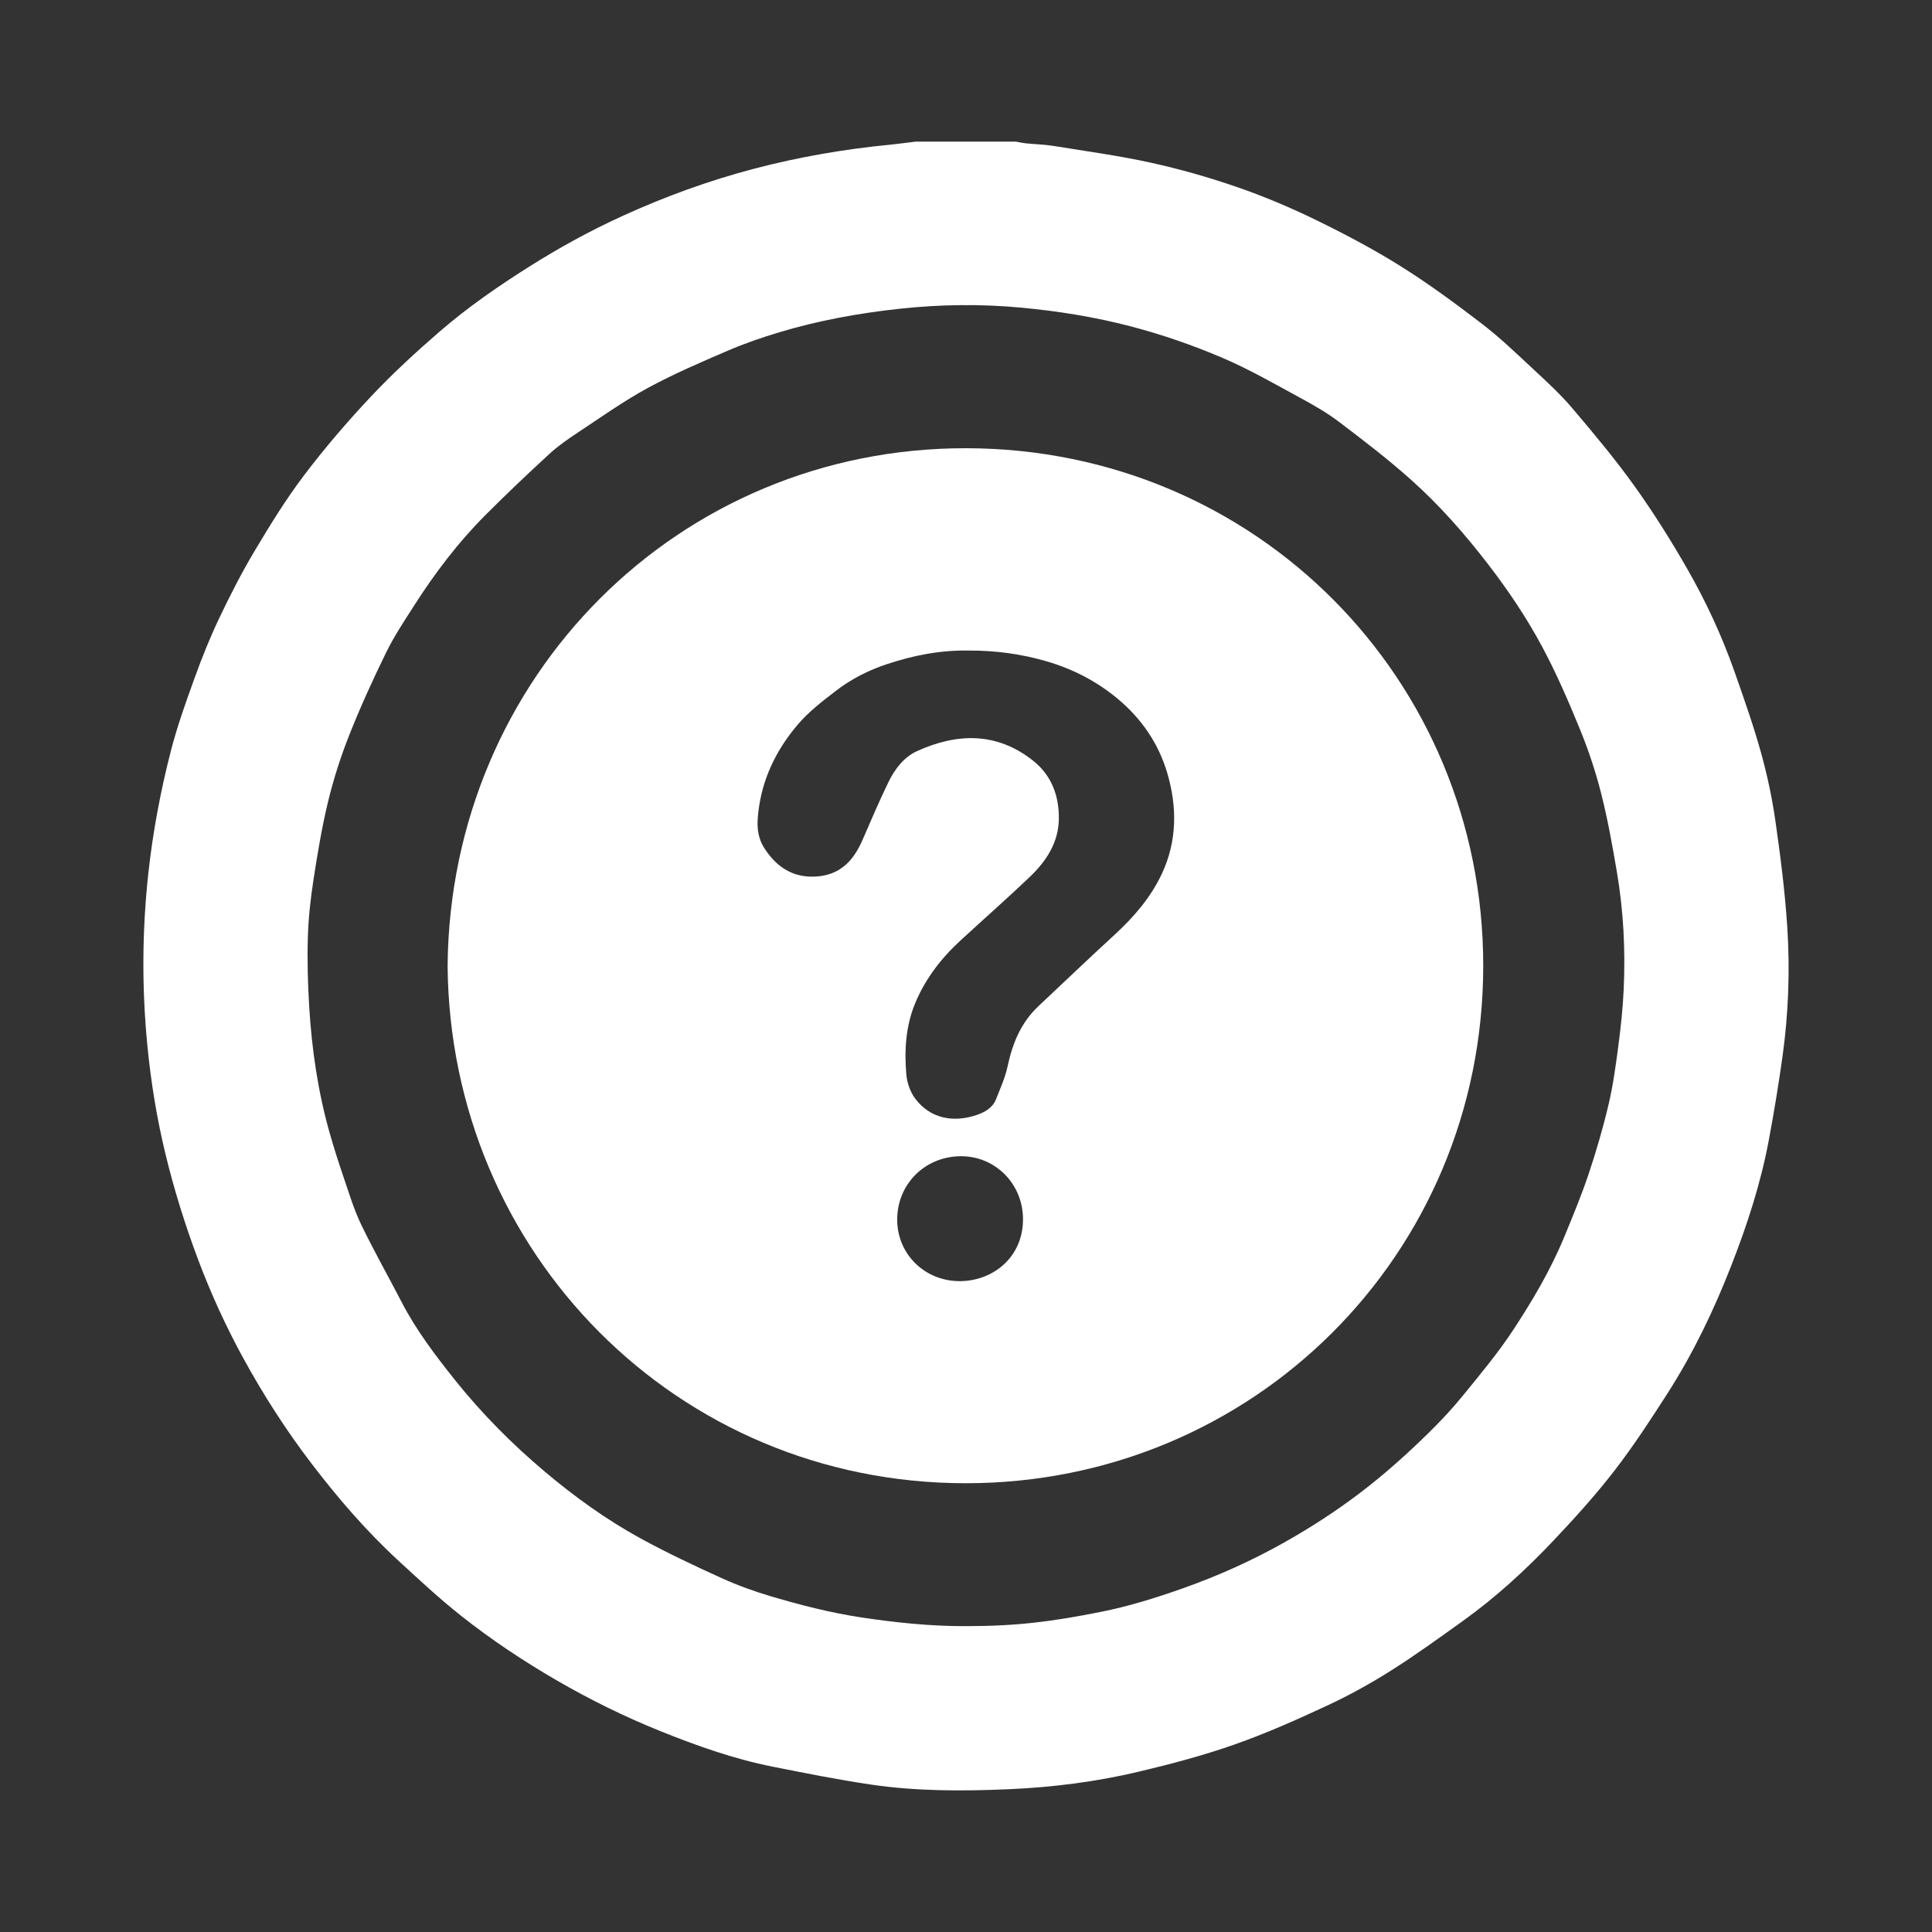
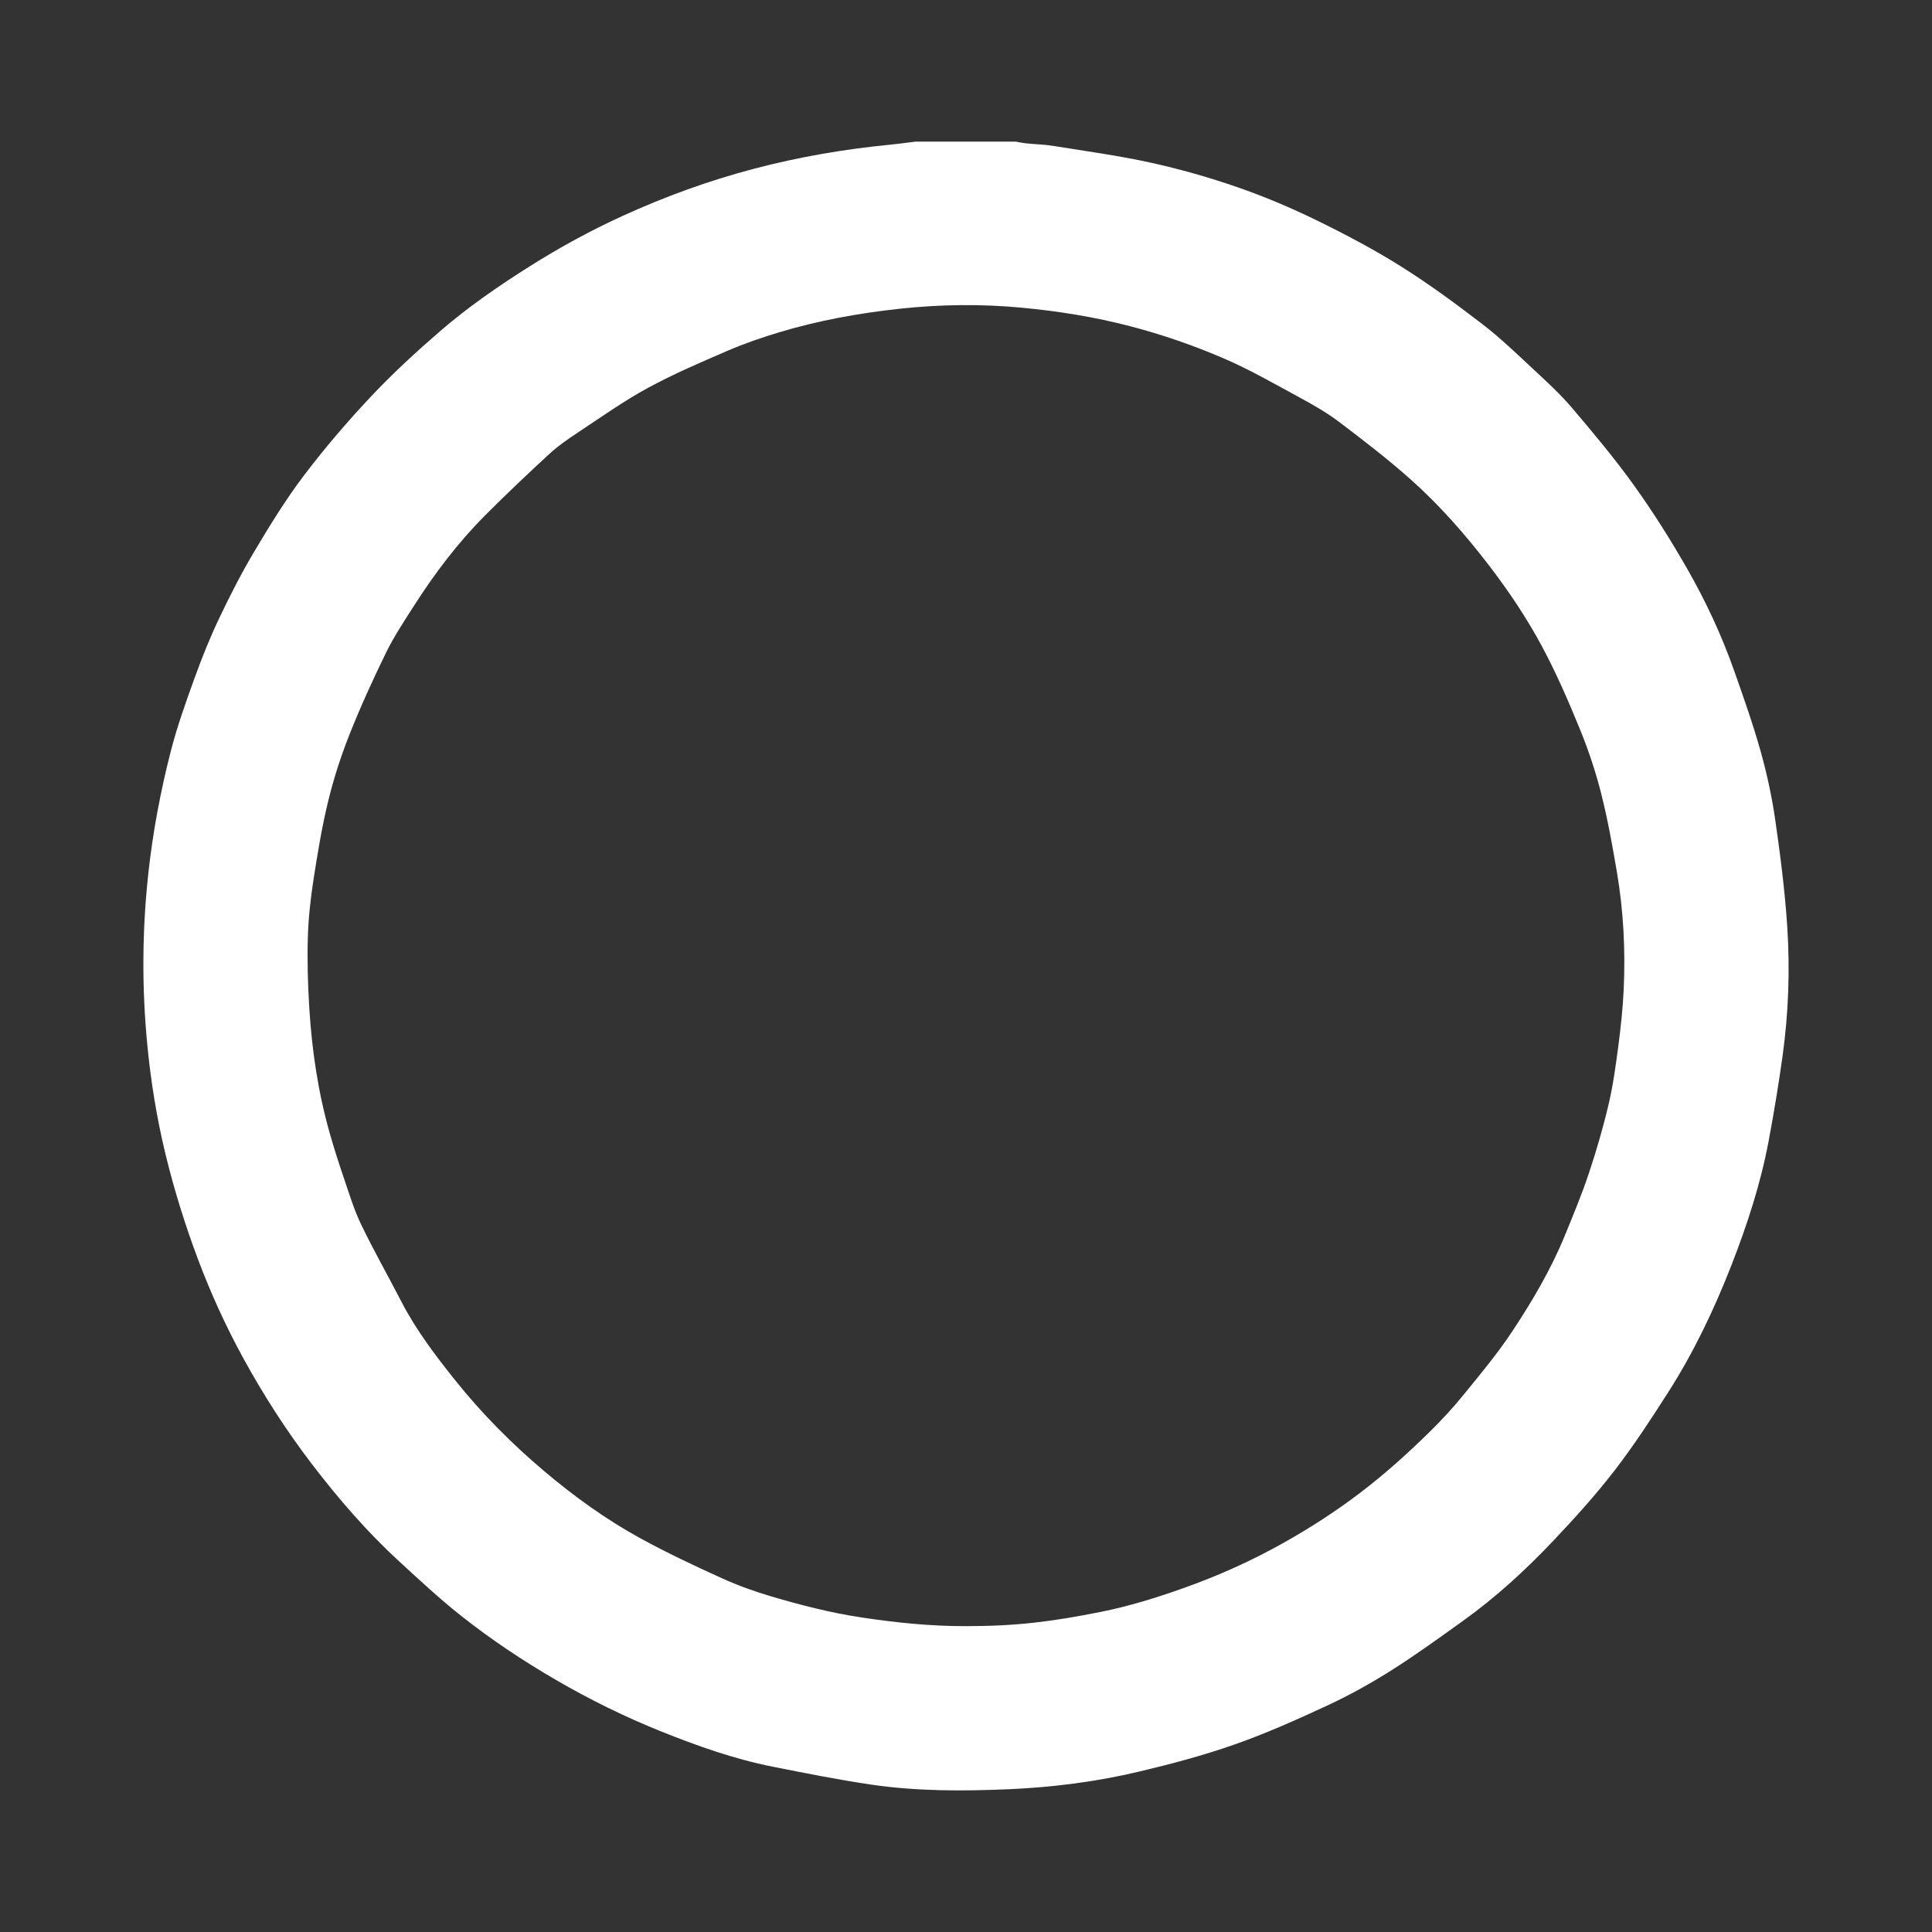
<svg xmlns="http://www.w3.org/2000/svg" version="1.1" id="Layer_1" x="0px" y="0px" width="595.279px" height="595.279px" viewBox="0 0 595.279 595.279" enable-background="new 0 0 595.279 595.279" xml:space="preserve">
  <rect x="0" y="0" width="595.279" height="595.279" fill="#333333" stroke="none" />
  <g>
    <path fill-rule="evenodd" clip-rule="evenodd" fill="#FFFFFF" d="M282.136,43.633c10.276,0,20.552,0,30.828,0   c1.057,0.182,2.105,0.427,3.171,0.535c2.821,0.287,5.676,0.344,8.471,0.796c10.057,1.626,20.178,3.002,30.114,5.191   c8.952,1.973,17.826,4.508,26.49,7.503c8.21,2.837,16.274,6.237,24.089,10.041c8.951,4.359,17.808,9.031,26.242,14.311   c8.672,5.429,16.952,11.534,25.082,17.766c5.548,4.256,10.626,9.149,15.762,13.924c4.143,3.856,8.353,7.71,12.008,12.012   c6.633,7.803,13.228,15.689,19.185,24.006c5.882,8.208,11.28,16.808,16.3,25.575c5.732,10.011,10.609,20.497,14.455,31.401   c2.894,8.209,5.8,16.436,8.152,24.81c1.948,6.942,3.476,14.054,4.508,21.189c1.571,10.884,2.962,21.827,3.684,32.793   c0.878,13.362,0.39,26.762-1.461,40.052c-1.21,8.689-2.643,17.356-4.262,25.981c-2.472,13.184-6.63,25.912-11.492,38.368   c-5.332,13.655-11.651,26.891-19.569,39.261c-5.23,8.176-10.553,16.341-16.48,24.012c-5.806,7.515-12.217,14.6-18.752,21.506   c-8.539,9.028-17.702,17.436-27.825,24.699c-7.333,5.263-14.655,10.573-22.28,15.392c-6.263,3.956-12.798,7.576-19.512,10.702   c-9.412,4.38-18.938,8.636-28.722,12.067c-9.657,3.39-19.62,6.023-29.591,8.385c-13.096,3.101-26.476,4.789-39.911,5.373   c-14.243,0.619-28.544,0.646-42.695-1.463c-10.071-1.5-20.077-3.495-30.069-5.484c-11.893-2.367-23.301-6.415-34.512-10.923   c-11.084-4.457-21.791-9.734-32.153-15.75c-10.237-5.942-20.058-12.485-29.315-19.809c-6.656-5.264-12.89-11.081-19.145-16.833   c-9.912-9.113-18.686-19.262-26.86-29.962c-7.885-10.32-14.88-21.205-21.106-32.576c-5.381-9.826-10.031-20.012-13.973-30.518   c-3.99-10.634-7.359-21.436-10.031-32.492c-2.675-11.067-4.485-22.271-5.575-33.561c-1.698-17.586-1.604-35.193,0.317-52.801   c1.389-12.731,3.747-25.273,6.917-37.636c1.957-7.634,4.637-15.101,7.32-22.524c2.244-6.21,4.706-12.371,7.537-18.332   c3.354-7.06,6.92-14.054,10.917-20.765c4.757-7.984,9.649-15.957,15.251-23.352c6.424-8.479,13.387-16.604,20.682-24.351   c6.69-7.104,13.91-13.756,21.302-20.137c8.581-7.408,17.913-13.854,27.52-19.916c9.203-5.807,18.713-11.019,28.59-15.53   c13.097-5.98,26.591-10.897,40.541-14.566c13.82-3.633,27.839-6.055,42.051-7.43C276.937,44.32,279.533,43.949,282.136,43.633z    M297.595,501.041c15.699-0.005,26.282-1.363,41.448-4.366c8.661-1.715,17.102-4.343,25.473-7.308   c10.806-3.824,21.193-8.491,31.127-14.084c8.147-4.586,16.017-9.672,23.5-15.368c7.491-5.701,14.448-11.958,21.143-18.522   c3.708-3.632,7.263-7.456,10.535-11.48c5.232-6.428,10.577-12.823,15.142-19.719c6.167-9.325,11.87-18.993,16.141-29.389   c2.613-6.356,5.256-12.722,7.43-19.235c2.346-7.027,4.427-14.172,6.118-21.385c1.399-5.967,2.217-12.085,3.014-18.174   c0.746-5.686,1.354-11.409,1.618-17.134c0.562-12.115-0.057-24.2-2.088-36.163c-1.378-8.107-2.828-16.233-4.842-24.2   c-1.701-6.718-3.91-13.362-6.533-19.78c-3.543-8.668-7.278-17.312-11.703-25.553c-4.682-8.723-10.208-16.972-16.269-24.881   c-7.335-9.572-15.237-18.599-24.214-26.592c-7.033-6.265-14.537-12.028-22.055-17.721c-3.742-2.834-7.879-5.201-12.021-7.443   c-7.881-4.269-15.683-8.788-23.909-12.29c-9.164-3.903-18.608-7.182-28.314-9.715c-11.03-2.879-22.22-4.673-33.512-5.736   c-12.529-1.182-25.097-1.033-37.646,0.328c-12.59,1.364-25.002,3.612-37.124,7.262c-5.355,1.613-10.68,3.441-15.812,5.653   c-8.354,3.6-16.754,7.196-24.729,11.537c-7.435,4.047-14.383,9.002-21.462,13.682c-3.037,2.007-6.075,4.102-8.743,6.557   c-6.742,6.202-13.398,12.507-19.86,19c-8.407,8.445-15.571,17.922-21.977,27.956c-2.977,4.663-6.069,9.304-8.492,14.256   c-4.056,8.287-7.897,16.706-11.299,25.278c-2.632,6.632-4.848,13.491-6.536,20.422c-1.944,7.987-3.291,16.134-4.546,24.268   c-0.906,5.866-1.566,11.808-1.744,17.733c-0.211,7.077-0.017,14.186,0.407,21.256c0.797,13.31,2.709,26.473,6.379,39.324   c1.297,4.541,2.733,9.045,4.263,13.511c1.661,4.854,3.137,9.818,5.351,14.418c3.883,8.067,8.314,15.87,12.429,23.827   c4.518,8.744,10.447,16.55,16.536,24.172c8.224,10.293,17.506,19.647,27.599,28.154c9.194,7.751,18.93,14.785,29.466,20.559   c8.149,4.465,16.586,8.434,25.052,12.281c4.965,2.256,10.154,4.124,15.389,5.667c9.127,2.691,18.333,5.049,27.792,6.471   C276.169,499.979,286.825,501.071,297.595,501.041z" />
-     <path fill-rule="evenodd" clip-rule="evenodd" fill="#FFFFFF" d="M137.915,297.511c0.828-88.968,71.19-159.586,159.876-159.407   c89.145,0.18,159.266,71.181,159.214,159.514c-0.051,89.051-71.069,159.427-159.509,159.391   C208.618,456.973,138.61,385.996,137.915,297.511z M298.29,200.445c-8.614-0.142-16.953,1.506-25.057,4.201   c-5.645,1.875-10.988,4.588-15.703,8.223c-4.145,3.195-8.403,6.458-11.758,10.414c-6.042,7.124-10.303,15.325-11.813,24.731   c-0.729,4.539-1.115,9.119,1.464,13.184c3.657,5.762,8.674,9.29,15.925,8.88c7.466-0.421,11.62-4.854,14.388-11.233   c2.598-5.989,5.156-12,8.005-17.866c1.944-4.001,4.786-7.722,8.795-9.542c12.357-5.613,24.577-5.934,35.794,2.959   c5.688,4.51,7.993,10.834,7.921,17.879c-0.078,7.332-3.912,13.113-9.012,17.971c-6.989,6.655-14.241,13.032-21.342,19.569   c-5.918,5.45-10.76,11.741-13.875,19.182c-2.954,7.062-3.419,14.578-2.766,22.087c0.222,2.563,1.21,5.406,2.747,7.441   c4.806,6.363,12.062,7.358,18.948,5.012c2.462-0.84,4.9-2.173,5.945-4.856c1.288-3.311,2.802-6.6,3.538-10.042   c1.518-7.113,4.114-13.545,9.515-18.614c7.819-7.345,15.57-14.767,23.478-22.018c5.934-5.444,11.134-11.488,14.547-18.76   c4.74-10.105,4.771-20.696,1.62-31.254c-2.695-9.029-7.935-16.581-15.098-22.591c-6.401-5.372-13.733-9.194-21.837-11.585   C314.675,201.461,306.567,200.397,298.29,200.445z M295.843,356.251c-11.105,0.158-19.583,8.85-19.401,19.88   c0.175,10.579,8.819,18.837,19.697,18.604c10.211-0.215,19.271-7.713,19.061-19.44   C315.006,364.497,306.428,356.099,295.843,356.251z" />
  </g>
</svg>